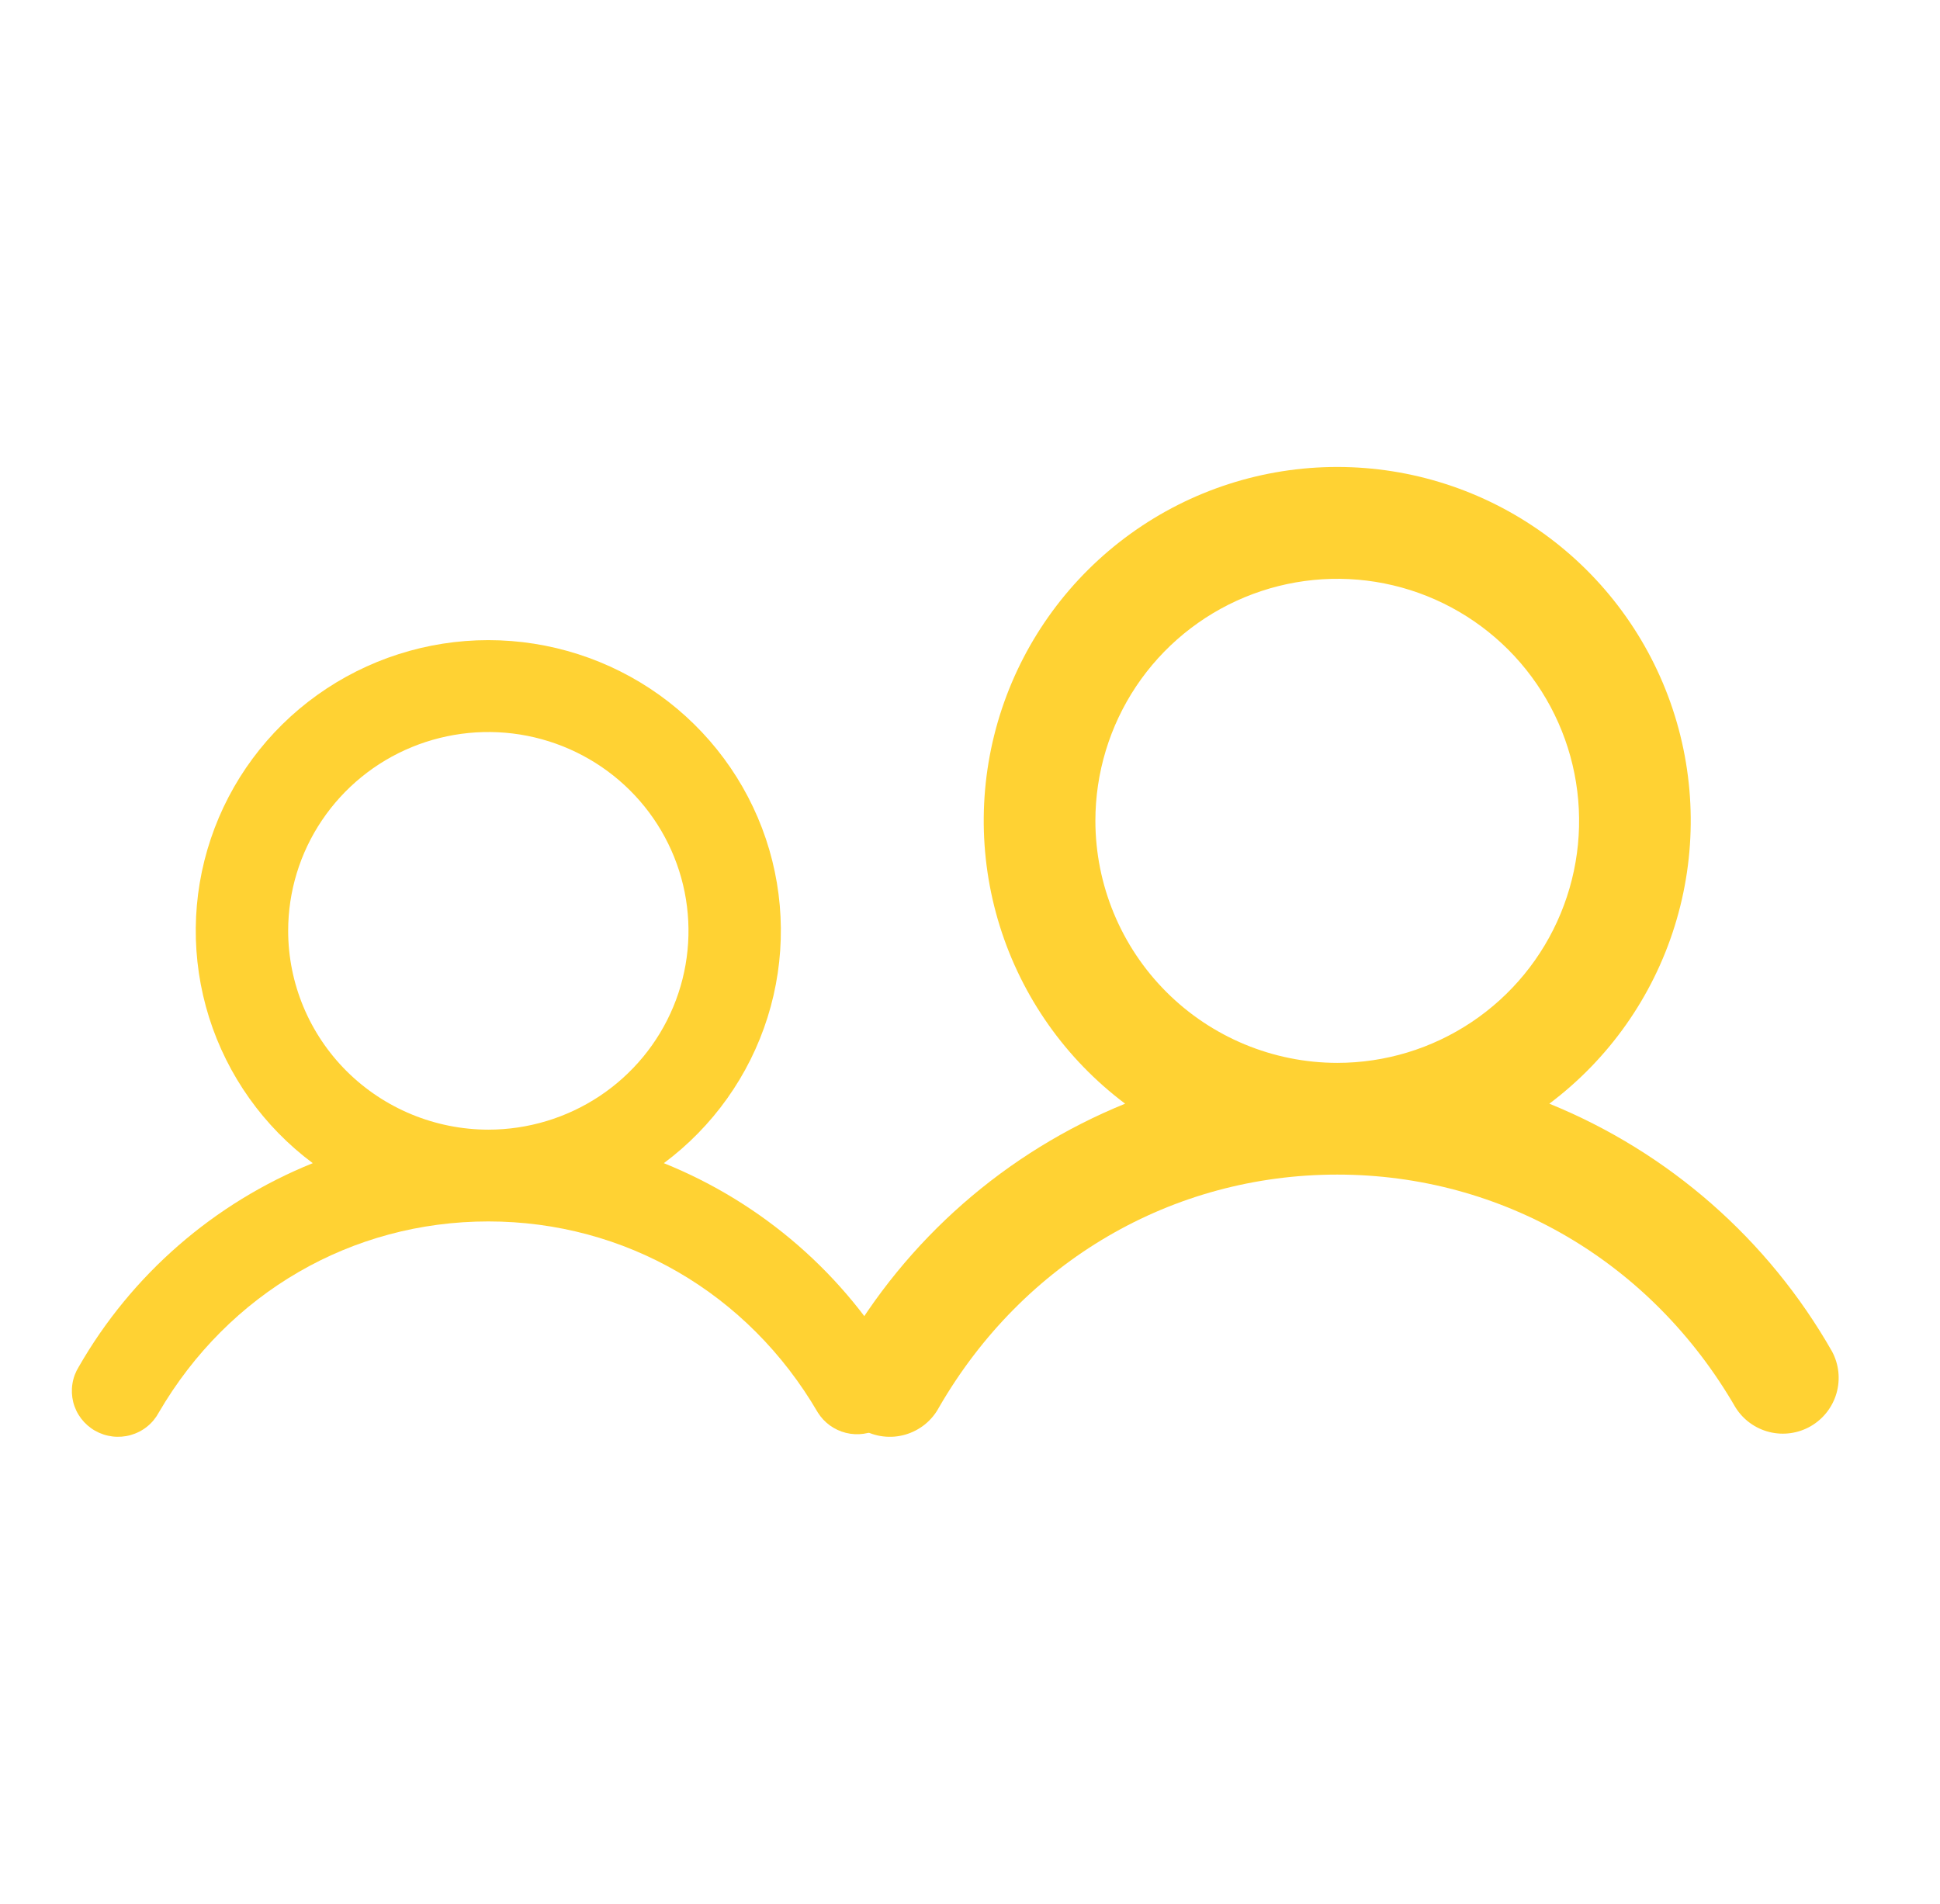
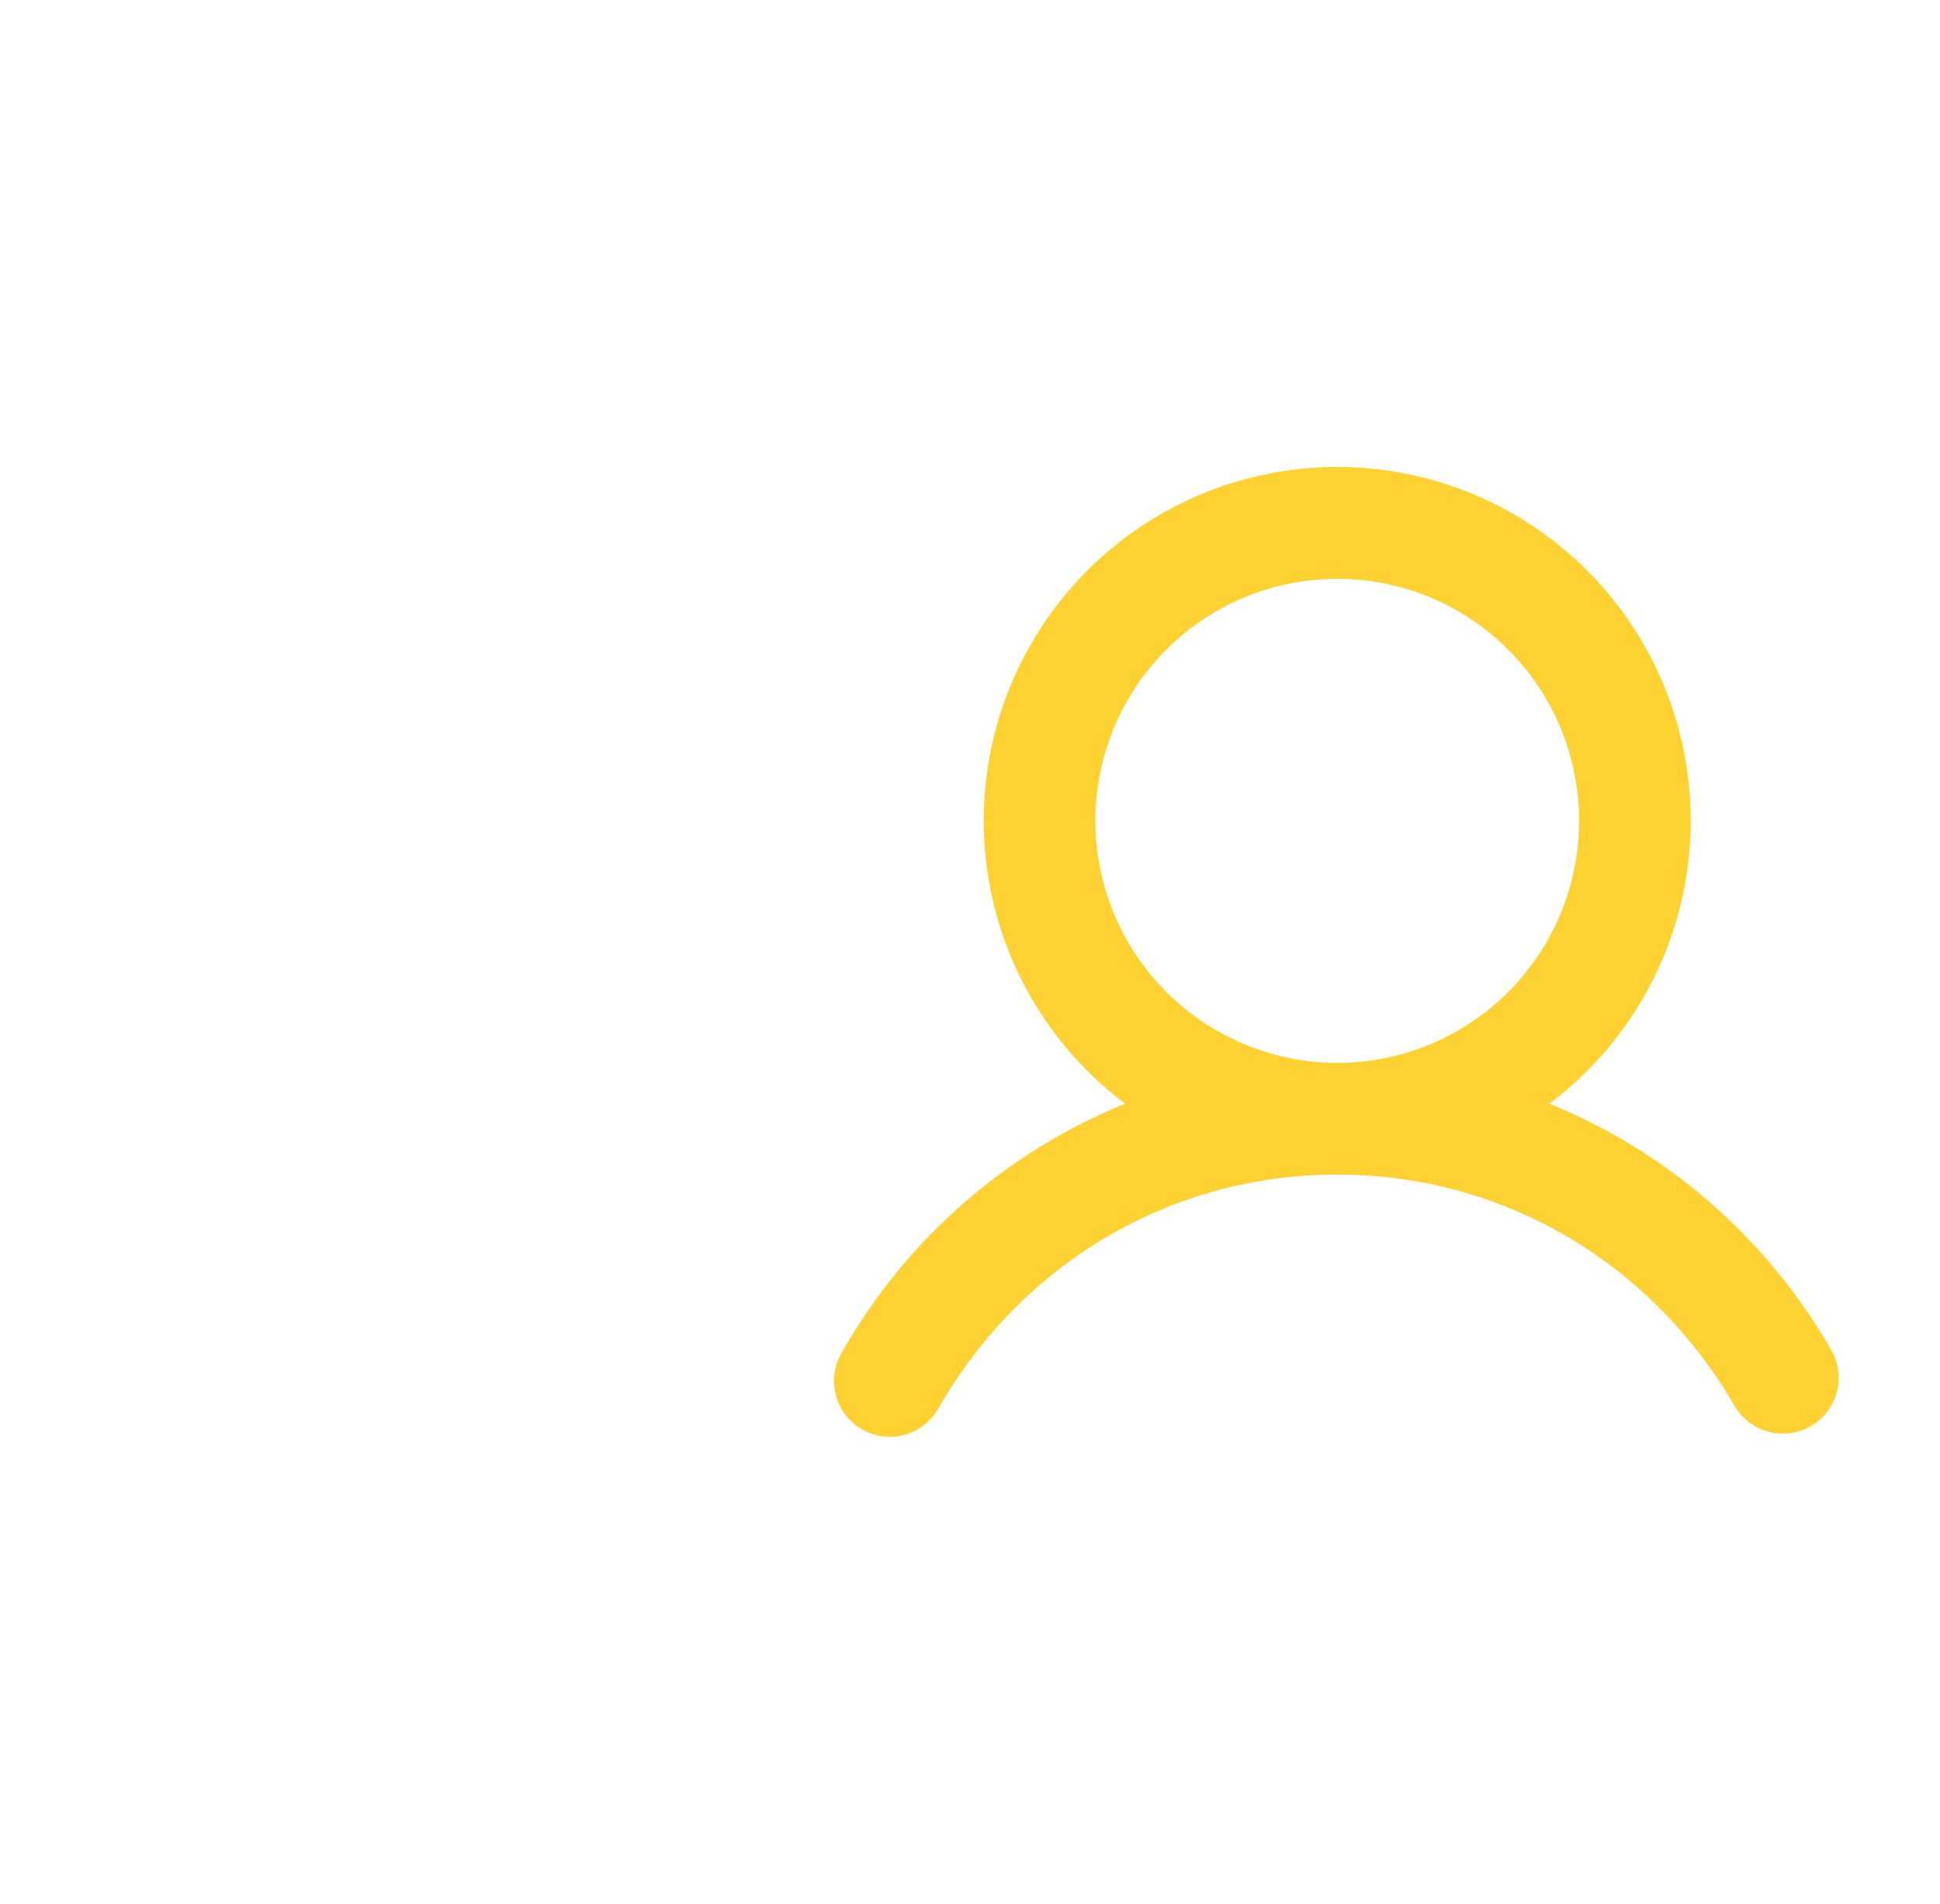
<svg xmlns="http://www.w3.org/2000/svg" width="54" height="53" viewBox="0 0 54 53" fill="none">
  <g clip-path="url(#clip0_455_126)">
-     <path d="M24.991 38.048C23.522 35.487 21.228 33.491 18.478 32.382C19.846 31.364 20.855 29.943 21.365 28.323C21.875 26.702 21.858 24.963 21.318 23.353C20.777 21.742 19.74 20.341 18.354 19.348C16.967 18.356 15.301 17.821 13.592 17.821C11.883 17.821 10.217 18.356 8.831 19.348C7.444 20.341 6.407 21.742 5.867 23.353C5.326 24.963 5.31 26.702 5.819 28.323C6.329 29.943 7.339 31.364 8.706 32.382C5.957 33.491 3.663 35.487 2.194 38.048C2.103 38.194 2.042 38.356 2.016 38.525C1.989 38.694 1.997 38.867 2.038 39.033C2.08 39.199 2.155 39.355 2.259 39.492C2.363 39.628 2.493 39.743 2.643 39.829C2.792 39.914 2.957 39.969 3.128 39.99C3.299 40.011 3.473 39.998 3.638 39.951C3.804 39.904 3.959 39.825 4.093 39.717C4.227 39.61 4.338 39.476 4.419 39.325C6.361 35.992 9.79 34.004 13.592 34.004C17.395 34.004 20.824 35.993 22.765 39.325C22.942 39.607 23.221 39.809 23.545 39.89C23.869 39.971 24.211 39.923 24.5 39.757C24.789 39.591 25.002 39.32 25.094 39.001C25.185 38.682 25.148 38.34 24.991 38.048ZM8.021 25.914C8.021 24.819 8.347 23.749 8.96 22.839C9.572 21.929 10.442 21.219 11.46 20.8C12.478 20.382 13.598 20.272 14.679 20.485C15.76 20.699 16.753 21.226 17.532 22C18.311 22.774 18.842 23.761 19.057 24.834C19.272 25.908 19.162 27.021 18.74 28.032C18.318 29.044 17.604 29.908 16.688 30.516C15.771 31.124 14.694 31.449 13.592 31.449C12.115 31.447 10.699 30.863 9.654 29.826C8.61 28.788 8.022 27.381 8.021 25.914Z" fill="#FFD233" />
    <path d="M50.995 37.624C49.22 34.506 46.448 32.076 43.126 30.726C44.778 29.486 45.999 27.757 46.614 25.784C47.23 23.811 47.21 21.695 46.557 19.734C45.904 17.773 44.651 16.067 42.976 14.859C41.3 13.65 39.287 13 37.222 13C35.157 13 33.144 13.65 31.469 14.859C29.794 16.067 28.541 17.773 27.887 19.734C27.234 21.695 27.214 23.811 27.83 25.784C28.446 27.757 29.666 29.486 31.318 30.726C27.996 32.076 25.224 34.506 23.449 37.624C23.339 37.801 23.266 37.998 23.234 38.204C23.201 38.41 23.211 38.62 23.261 38.823C23.312 39.025 23.403 39.215 23.528 39.381C23.653 39.548 23.811 39.687 23.991 39.791C24.172 39.896 24.371 39.963 24.578 39.988C24.784 40.014 24.994 39.998 25.195 39.94C25.395 39.883 25.581 39.786 25.744 39.656C25.906 39.525 26.04 39.363 26.138 39.179C28.484 35.12 32.627 32.7 37.222 32.7C41.817 32.7 45.96 35.122 48.306 39.179C48.519 39.522 48.857 39.768 49.248 39.866C49.639 39.964 50.053 39.906 50.403 39.704C50.752 39.502 51.009 39.172 51.12 38.784C51.23 38.396 51.186 37.98 50.995 37.624ZM30.49 22.852C30.49 21.519 30.885 20.216 31.624 19.108C32.364 18 33.416 17.137 34.646 16.627C35.876 16.117 37.23 15.983 38.536 16.243C39.842 16.503 41.041 17.145 41.983 18.087C42.924 19.03 43.566 20.23 43.825 21.537C44.085 22.844 43.952 24.199 43.442 25.43C42.933 26.662 42.07 27.714 40.963 28.454C39.855 29.195 38.554 29.59 37.222 29.59C35.437 29.588 33.726 28.877 32.464 27.614C31.202 26.351 30.492 24.638 30.49 22.852Z" fill="#FFD233" />
  </g>
  <defs>
    <clipPath id="clip0_455_126">
      <rect width="54" height="53" fill="white" />
    </clipPath>
  </defs>
</svg>